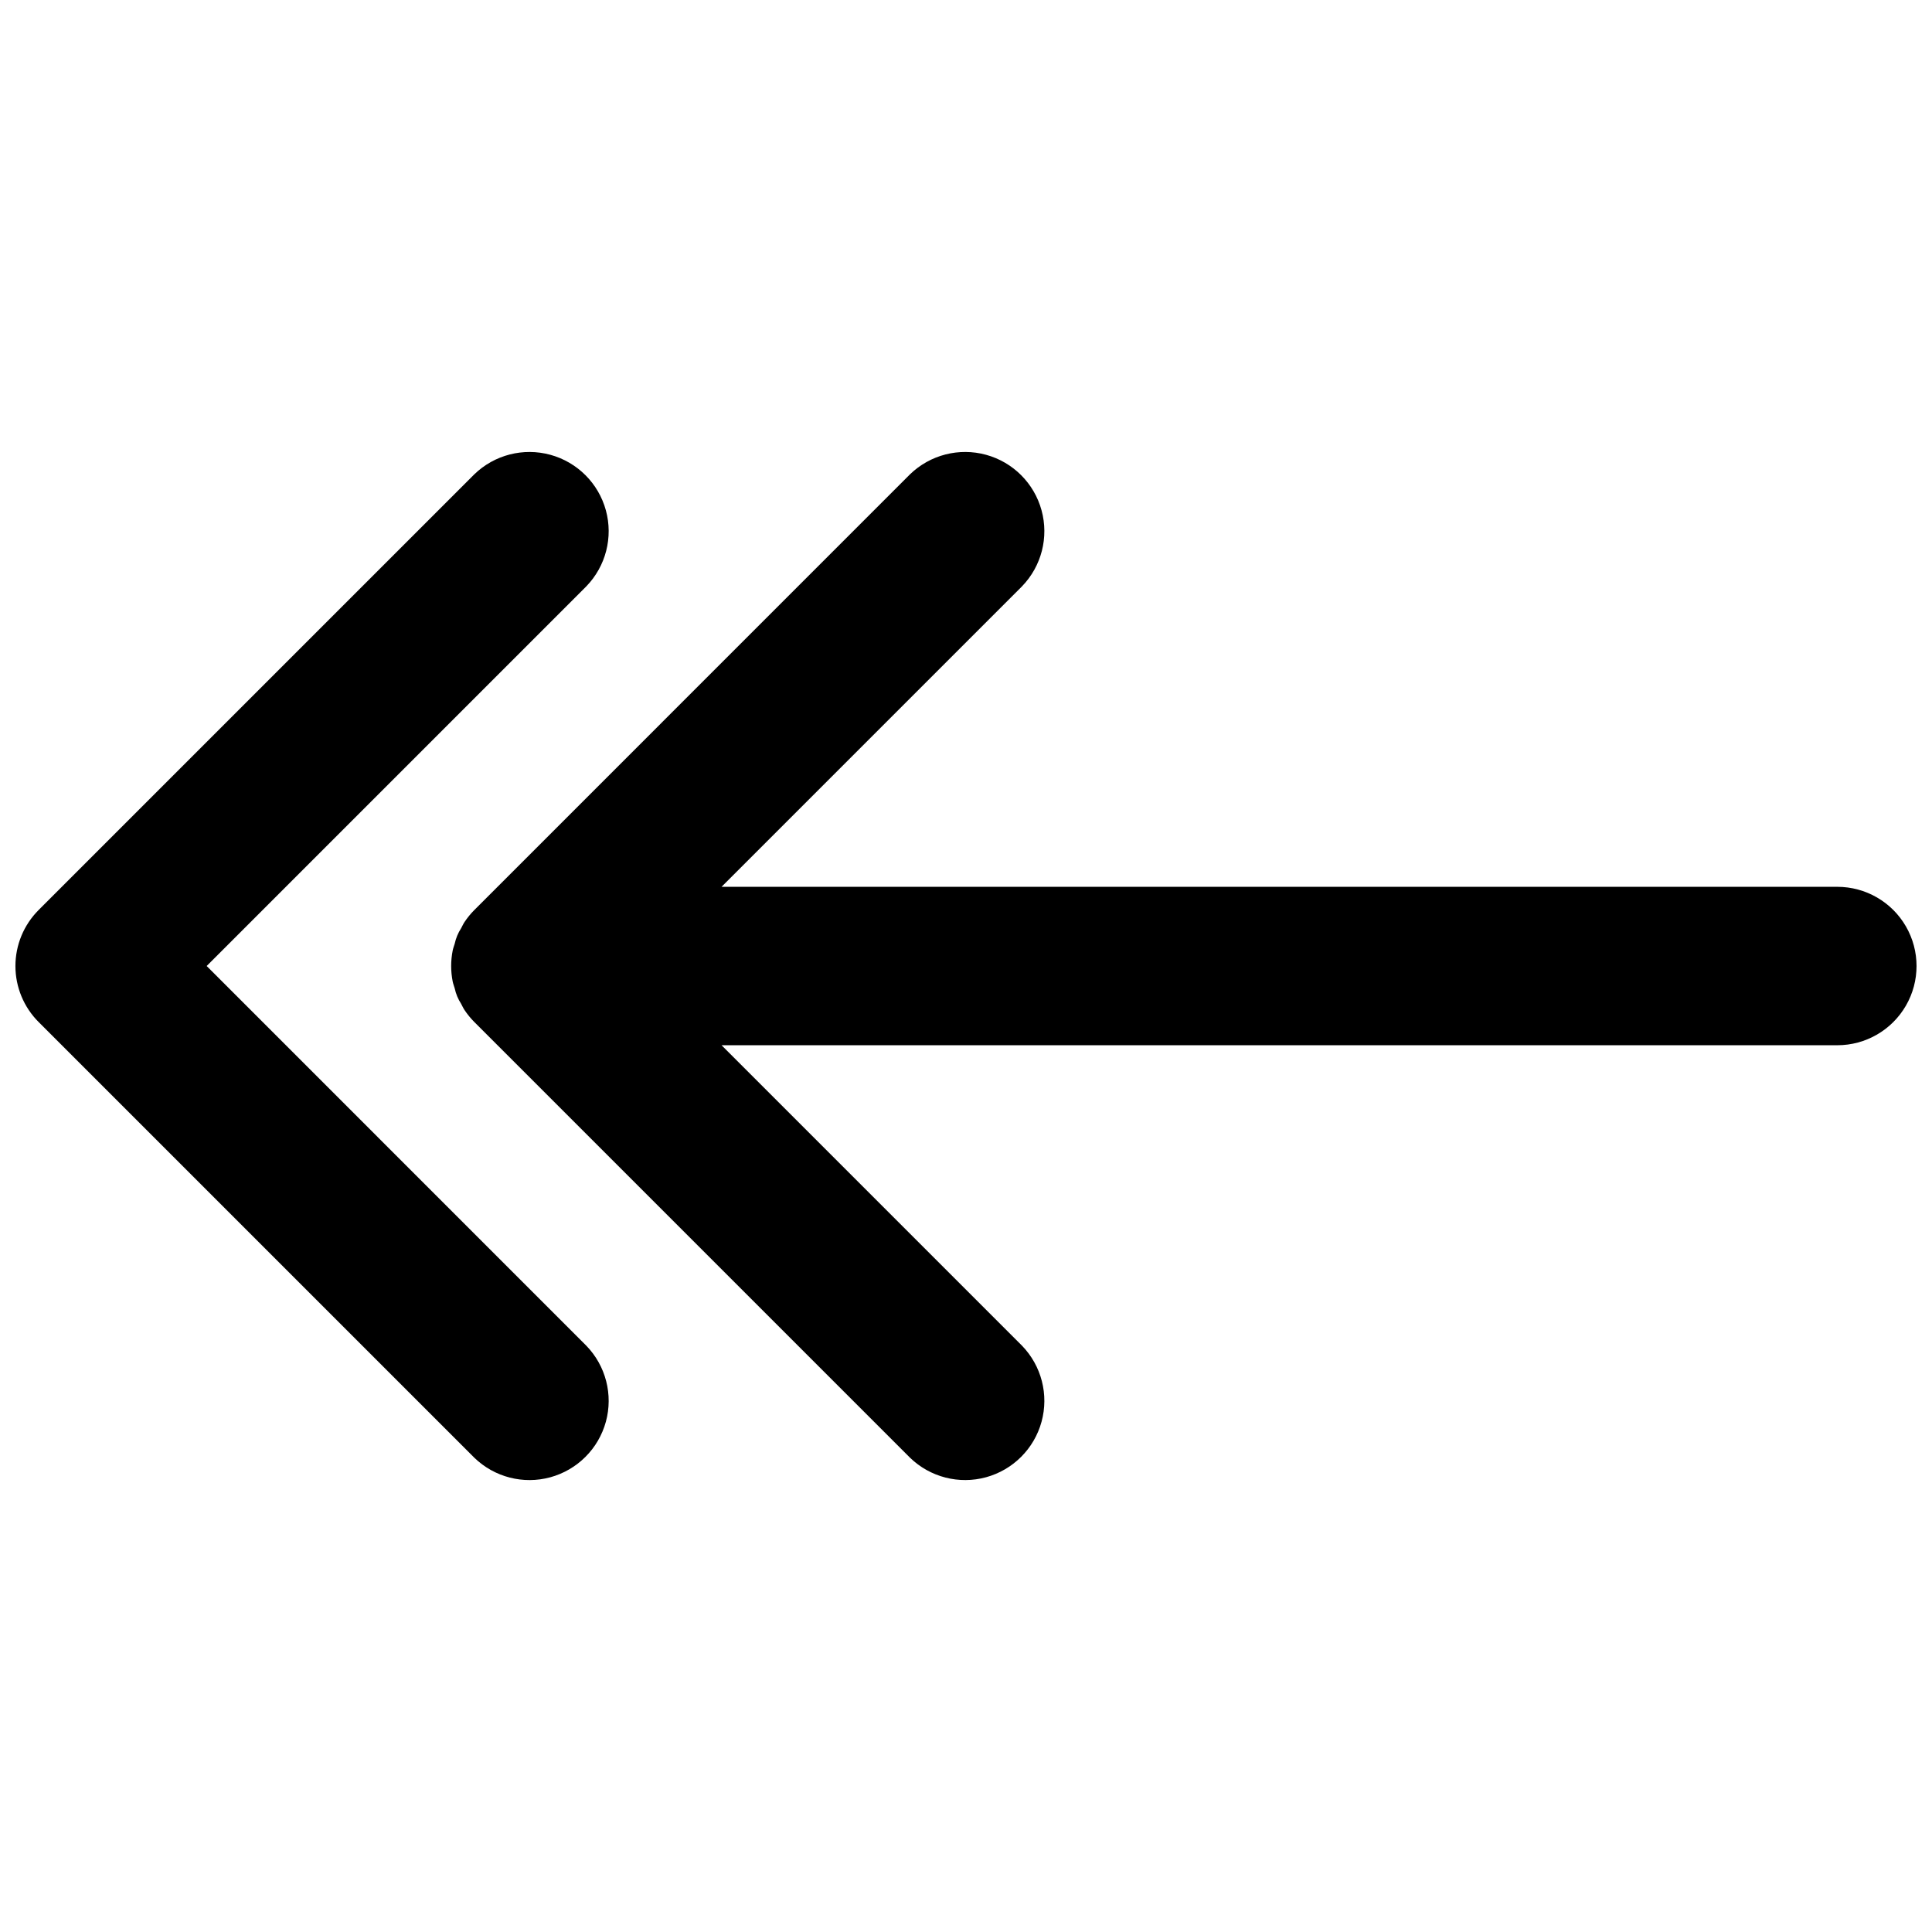
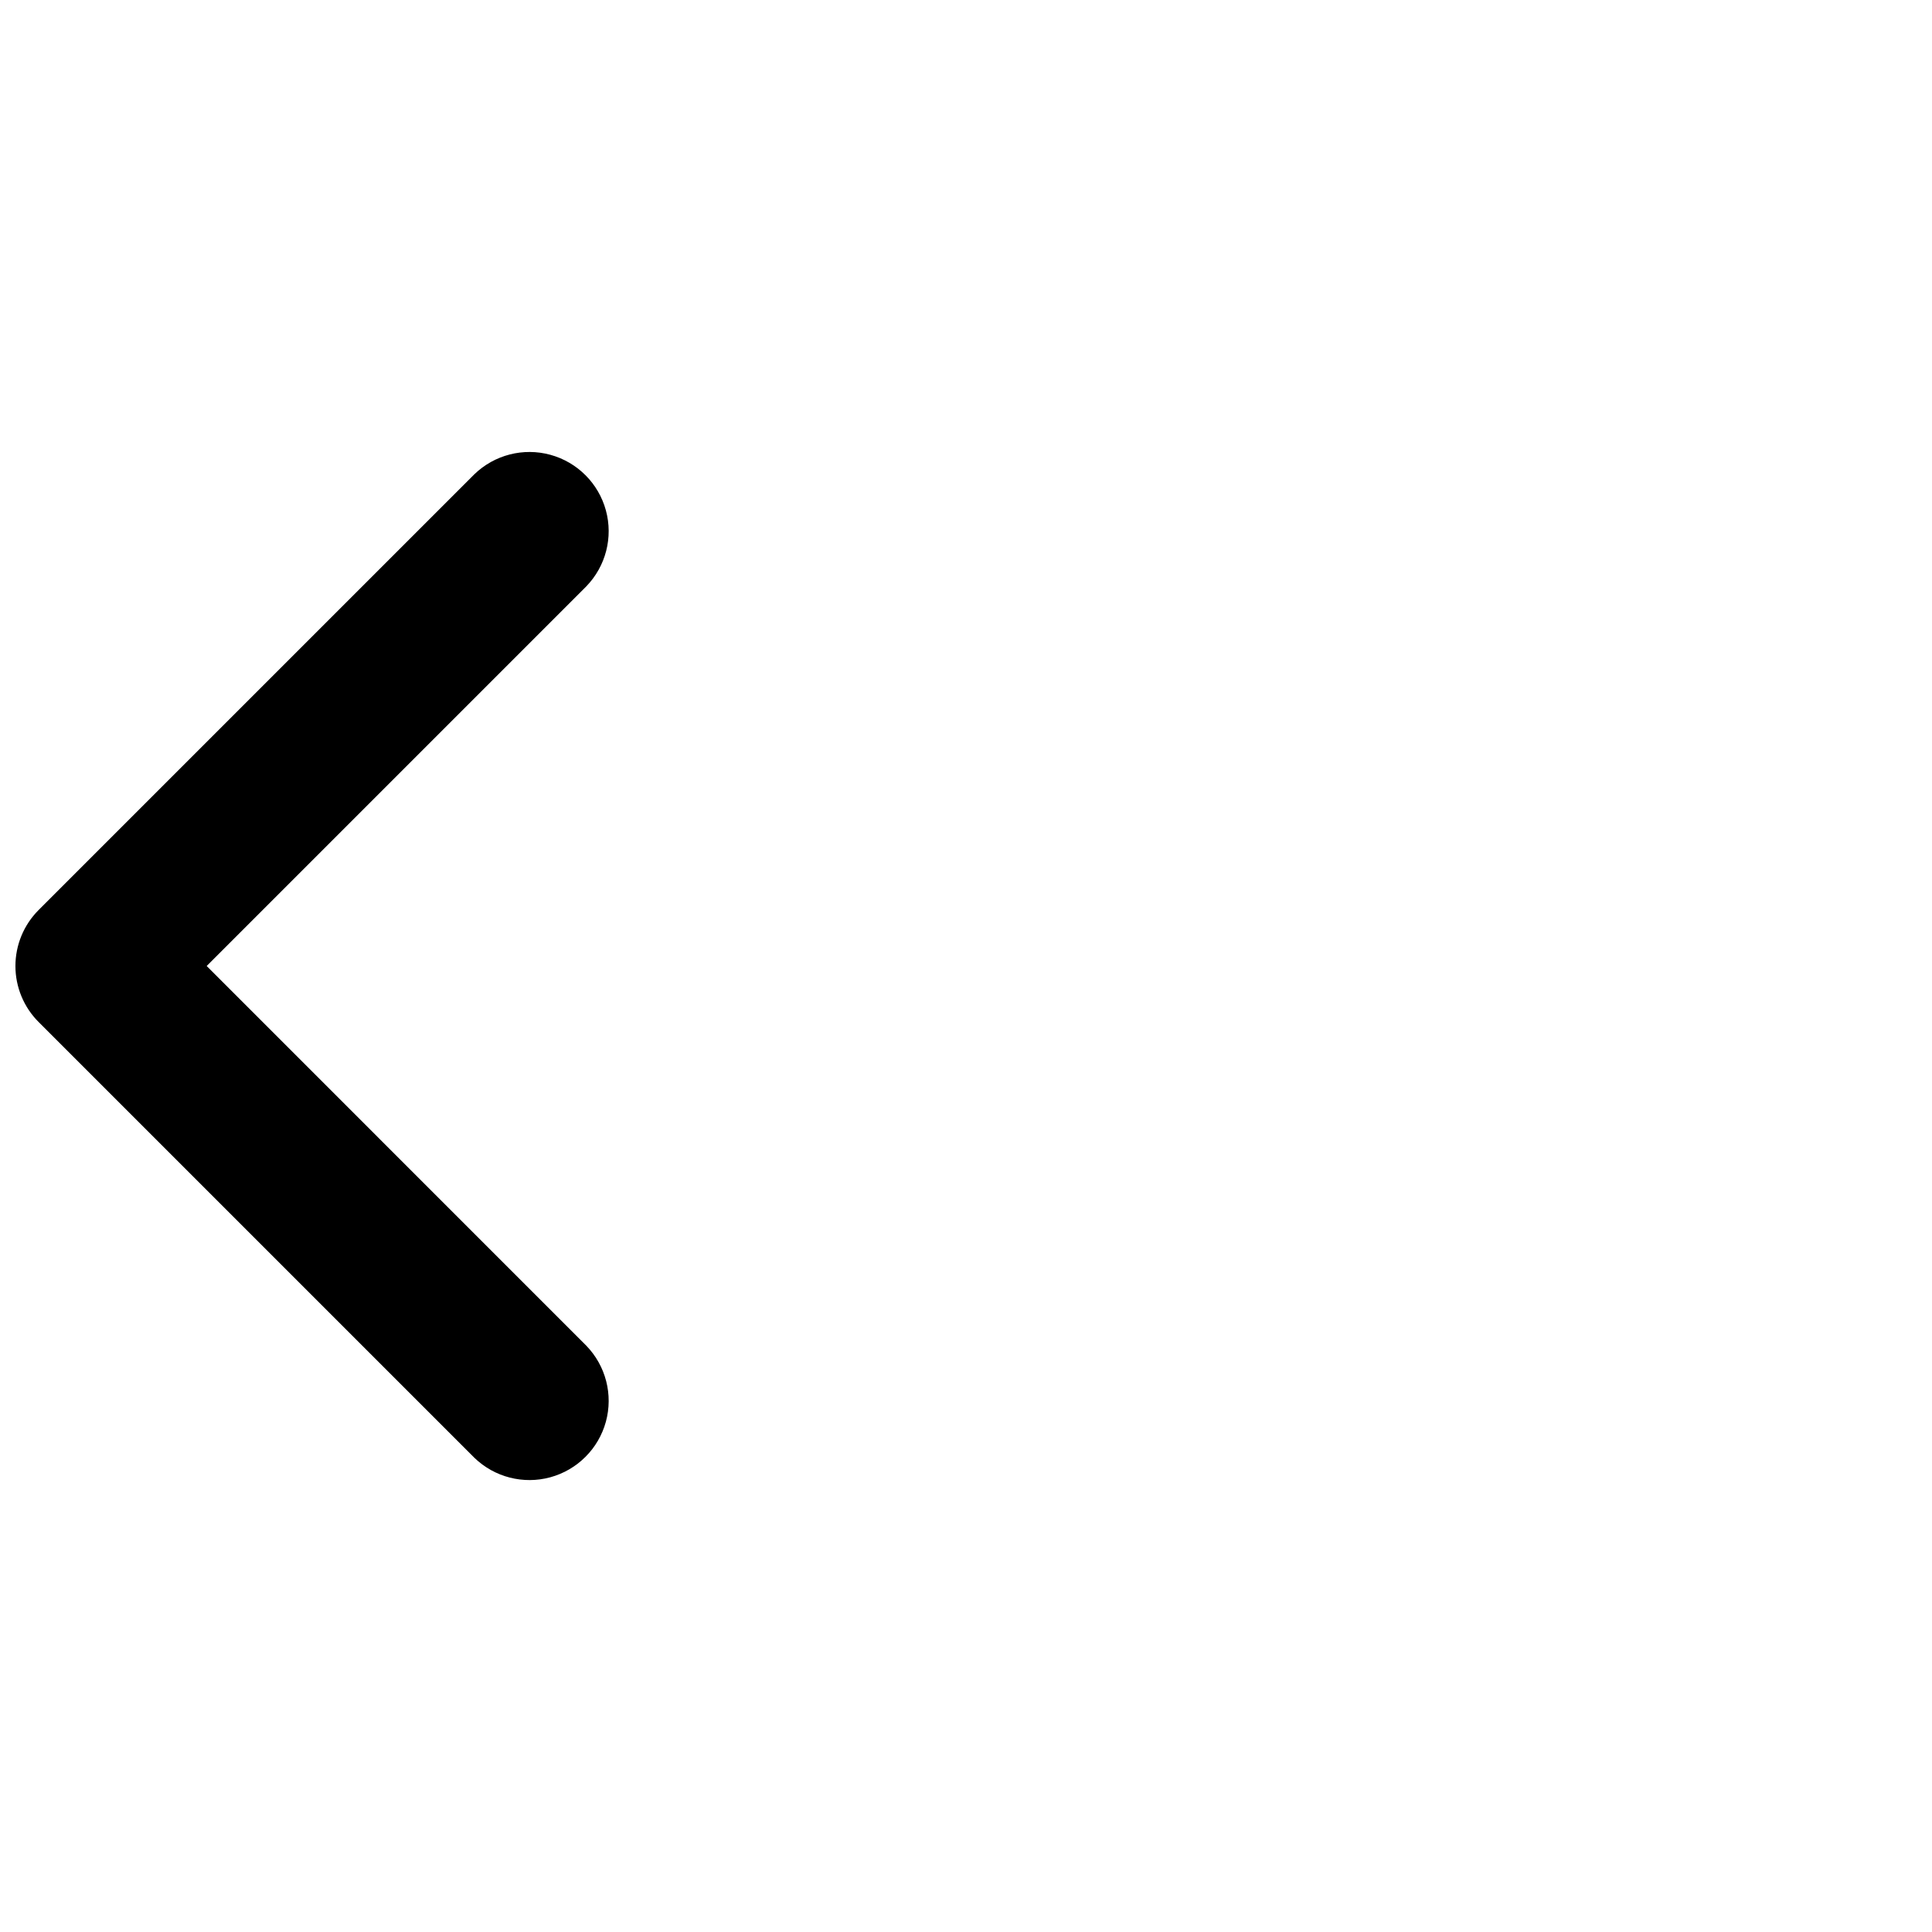
<svg xmlns="http://www.w3.org/2000/svg" width="800px" height="800px" version="1.1" viewBox="144 144 512 512">
  <defs>
    <clipPath id="b">
      <path d="m148.09 263h157.91v274h-157.91z" />
    </clipPath>
    <clipPath id="a">
-       <path d="m263 263h388.9v274h-388.9z" />
-     </clipPath>
+       </clipPath>
  </defs>
  <g>
    <g clip-path="url(#b)">
      <path d="m198.77 400 100.61-100.61v-0.004c5.168-5.328 7.141-12.988 5.184-20.148-1.961-7.164-7.555-12.758-14.715-14.715-7.16-1.957-14.824 0.012-20.152 5.18l-115.46 115.46c-3.938 3.938-6.148 9.277-6.148 14.844s2.211 10.906 6.148 14.84l115.46 115.46c5.328 5.168 12.992 7.141 20.152 5.184 7.16-1.961 12.754-7.555 14.715-14.715 1.957-7.16-0.016-14.824-5.184-20.152z" />
    </g>
    <g clip-path="url(#a)">
      <path d="m630.91 379.01h-295.69l79.621-79.621v-0.004c5.168-5.328 7.141-12.988 5.18-20.148-1.957-7.164-7.551-12.758-14.711-14.715s-14.824 0.012-20.152 5.18l-115.44 115.45c-0.98 0.98-1.863 2.059-2.629 3.215-0.344 0.512-0.578 1.066-0.871 1.602-0.82 1.258-1.402 2.66-1.719 4.129-0.176 0.602-0.41 1.176-0.531 1.797-0.539 2.715-0.539 5.508 0 8.223 0.125 0.621 0.355 1.195 0.531 1.797 0.316 1.473 0.898 2.871 1.719 4.133 0.293 0.535 0.523 1.09 0.871 1.602 0.766 1.156 1.648 2.231 2.629 3.215l115.44 115.44c5.328 5.168 12.992 7.141 20.152 5.184 7.16-1.961 12.754-7.555 14.711-14.715 1.961-7.16-0.012-14.824-5.18-20.152l-79.621-79.621h295.69c7.5 0 14.43-4.004 18.18-10.496 3.75-6.496 3.75-14.5 0-20.992-3.75-6.496-10.68-10.496-18.18-10.496z" />
    </g>
  </g>
</svg>